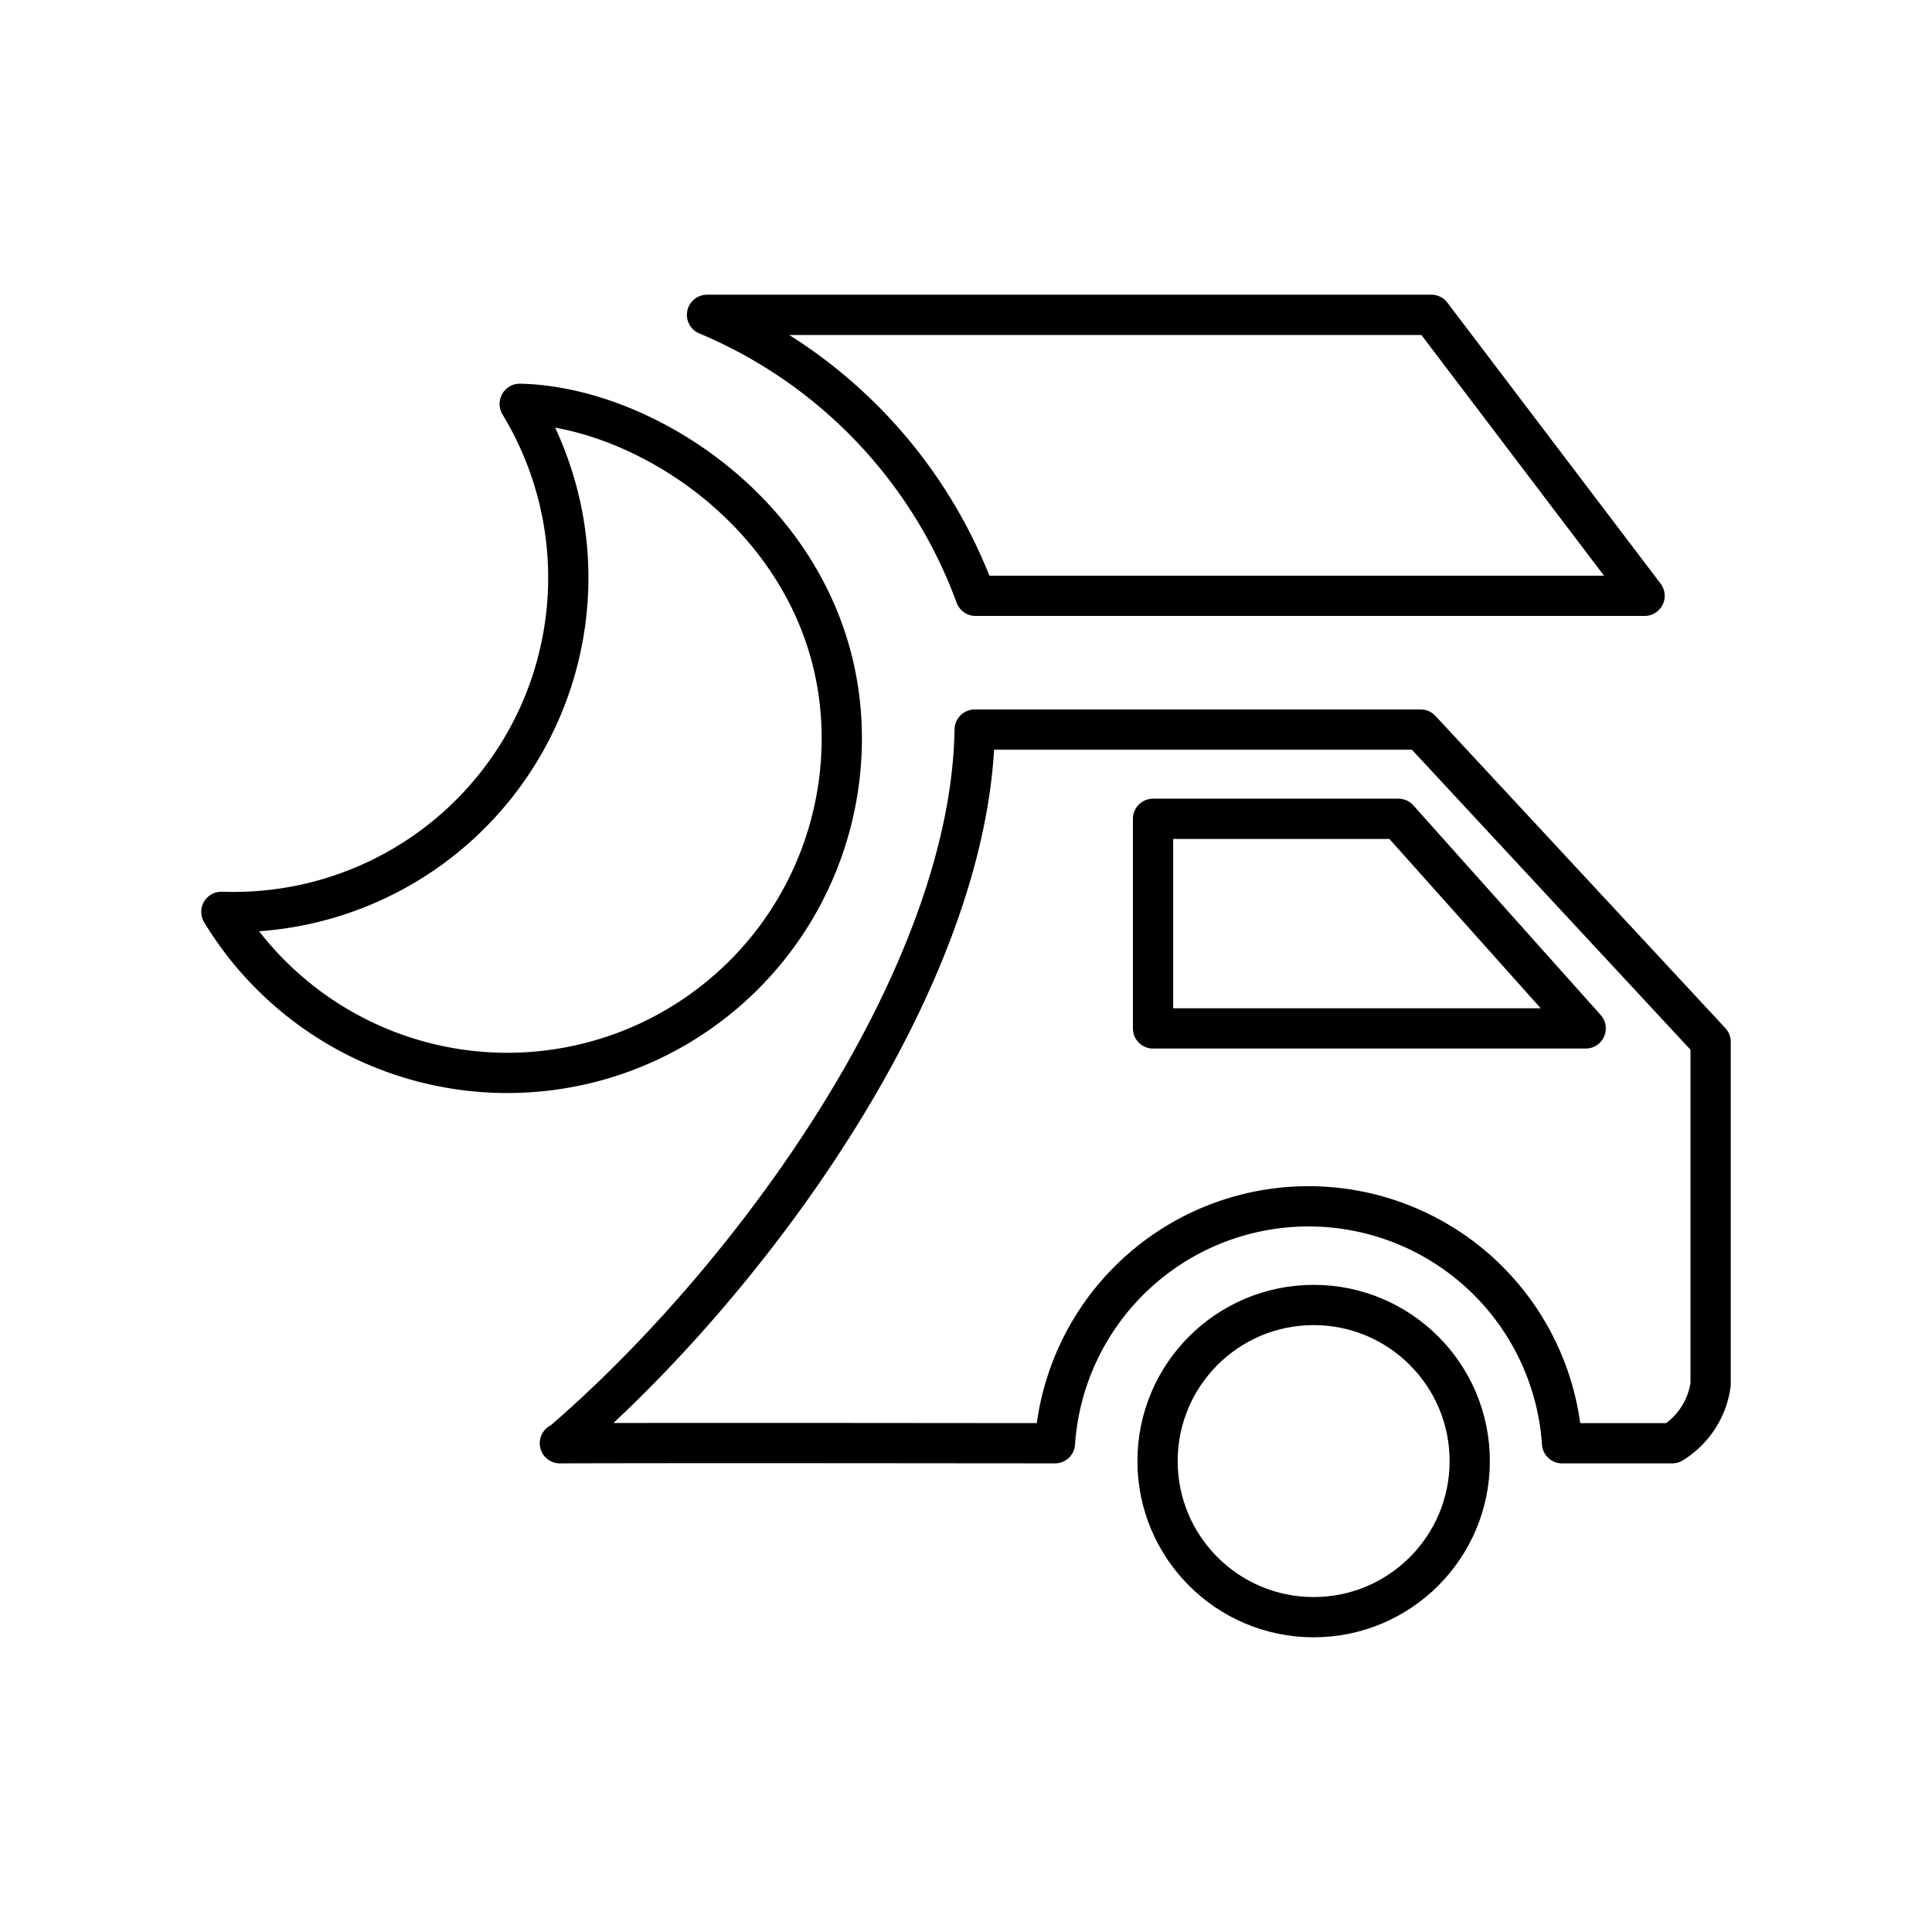
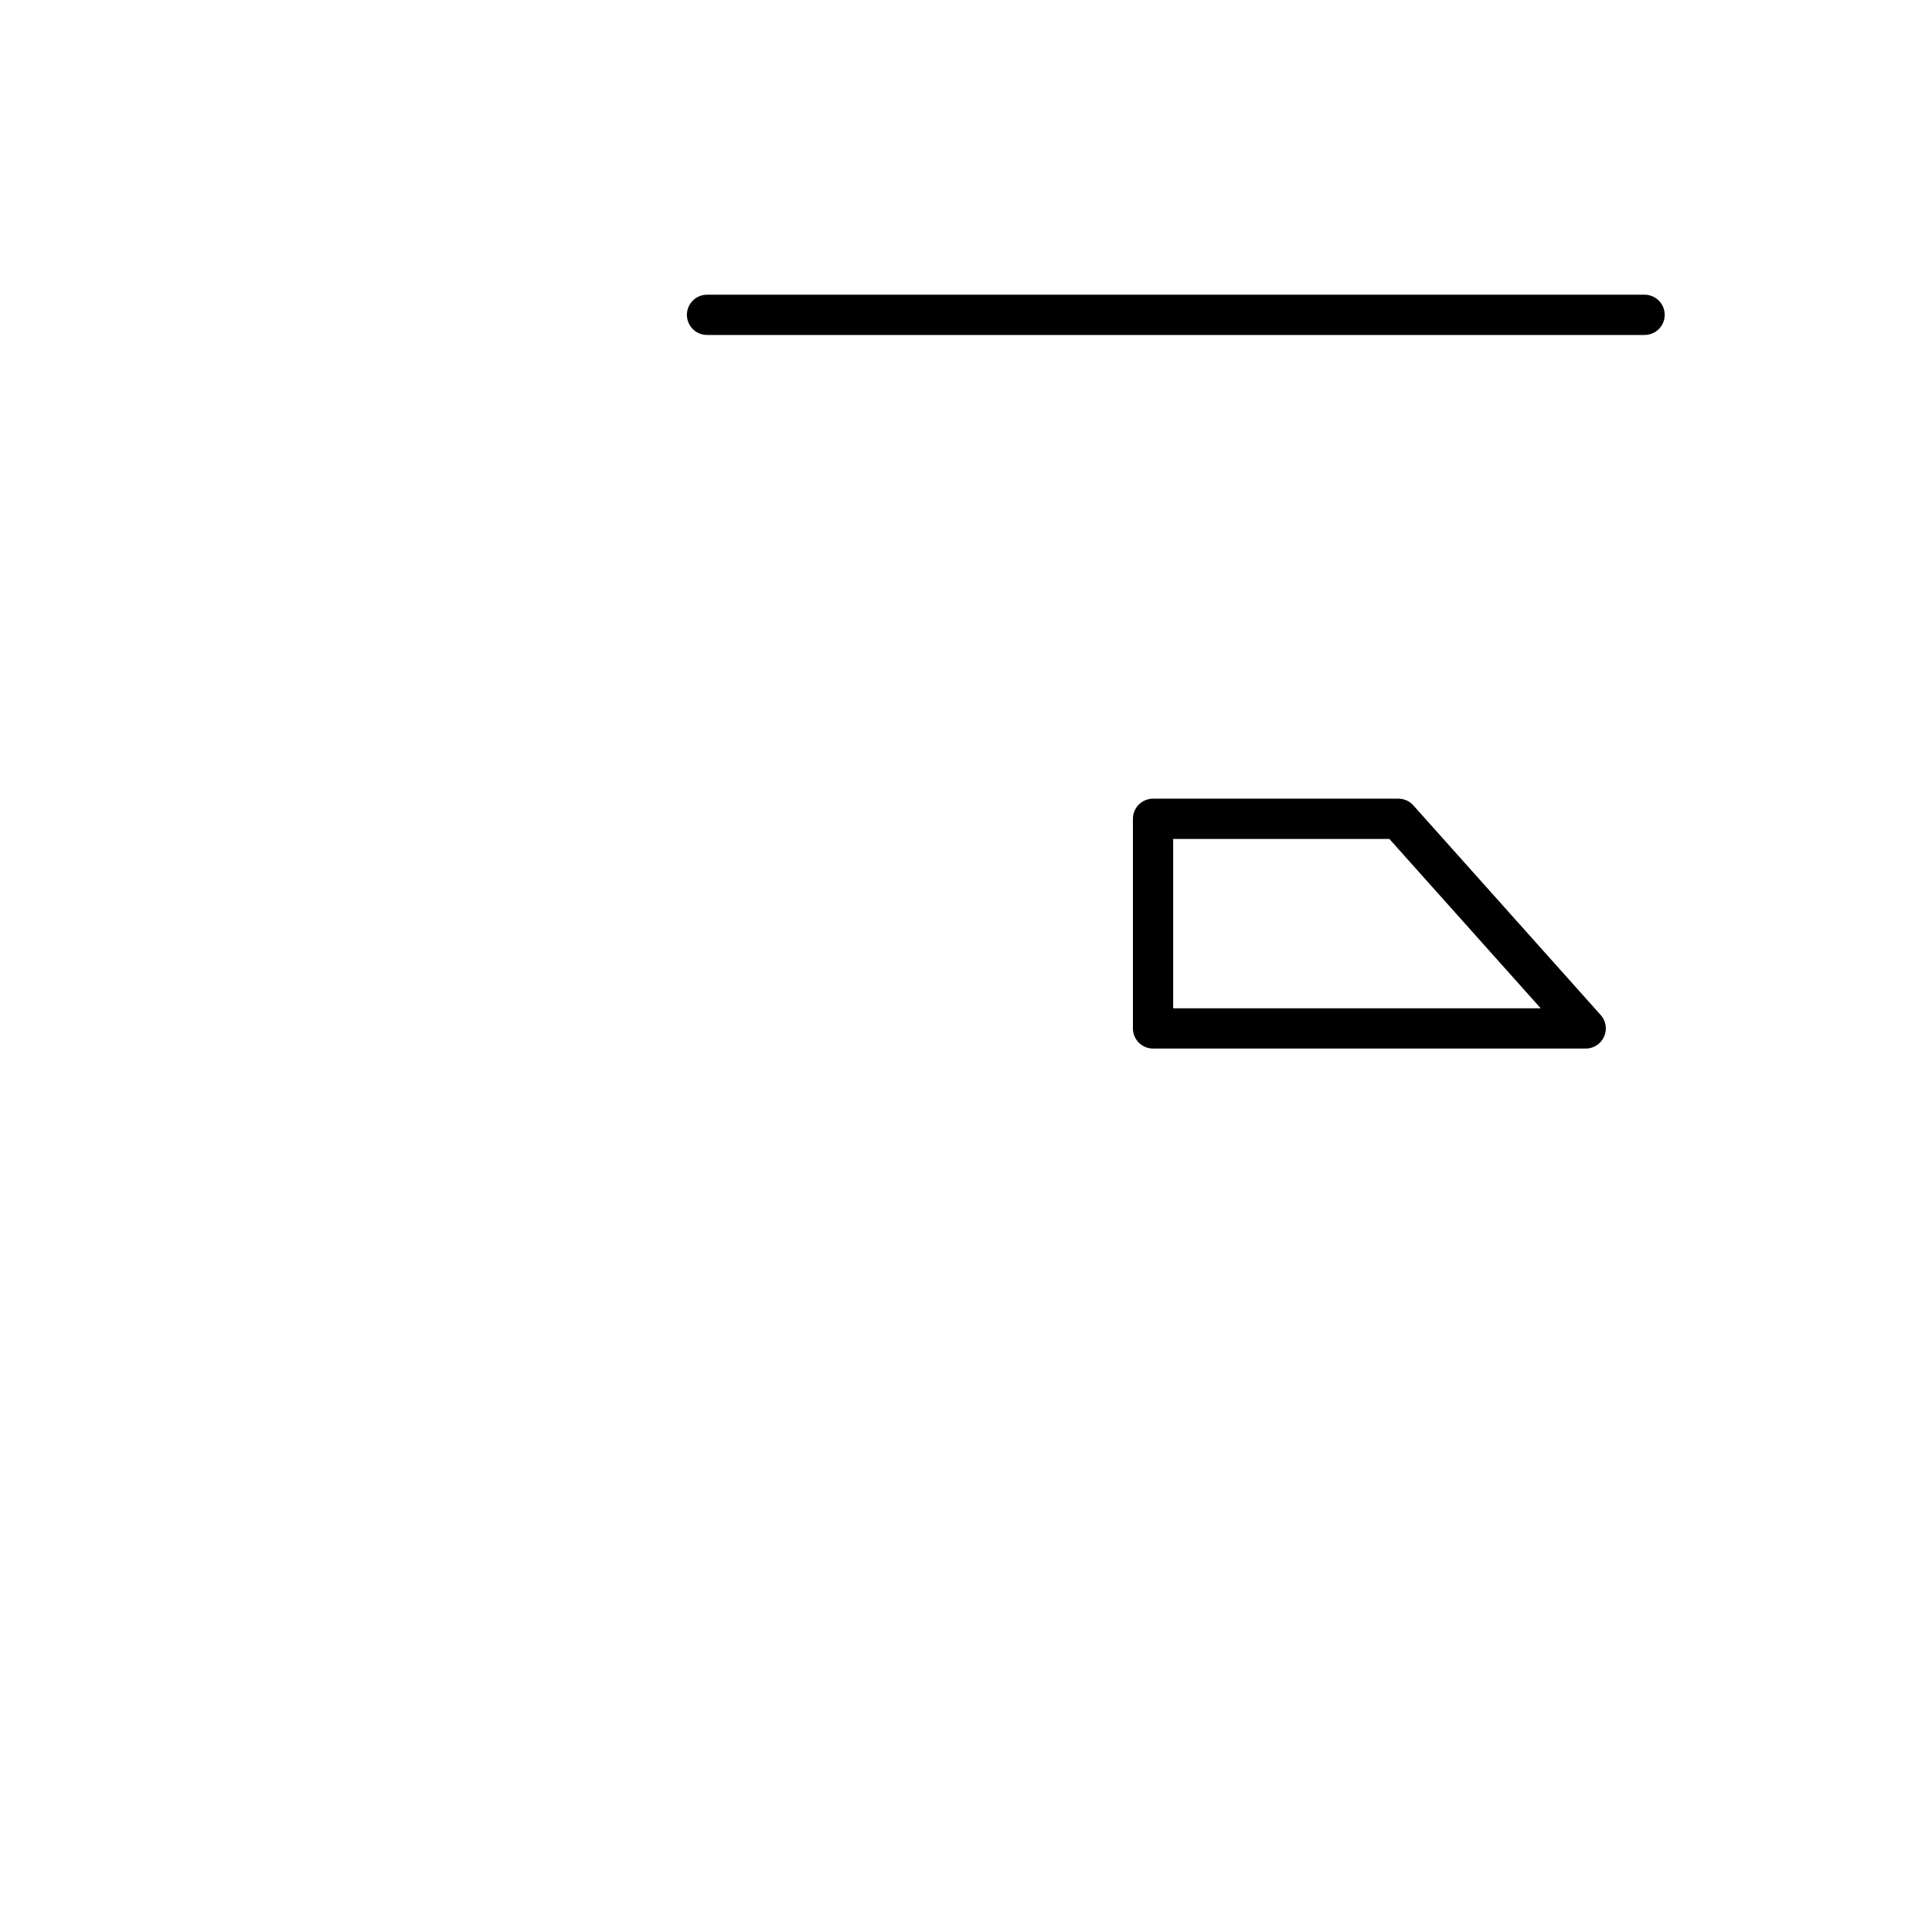
<svg xmlns="http://www.w3.org/2000/svg" width="800px" height="800px" viewBox="0 0 48 48">
  <defs>
    <style>.a{fill:none;stroke:#000000;stroke-linecap:round;stroke-linejoin:round;}</style>
  </defs>
-   <path class="a" d="M12.912,10.038a8.308,8.308,0,0,1-7.103,12.621q-.155.001-.309-.004a8.309,8.309,0,0,0,15.414-4.311c.001-5.075-4.665-8.244-8.001-8.311Z" />
-   <path class="a" d="M17.566,7.822a12.068,12.068,0,0,1,6.671,6.981H40.859L35.562,7.822Z" />
-   <path class="a" d="M13.91,35.857c4.144-.01,8.189-.002,12.3,0a6.314,6.314,0,0,1,12.599,0c.906,0,1.828,0,2.737,0A2.042,2.042,0,0,0,42.5,34.394v-8.51L35.297,18.127H24.216c-.1,6.15-5.507,13.63-10.283,17.73Z" />
-   <circle class="a" cx="32.637" cy="36.3" r="3.878" />
+   <path class="a" d="M17.566,7.822H40.859L35.562,7.822Z" />
  <path class="a" d="M28.647,20.343v5.208H39.396l-4.654-5.208Z" />
</svg>